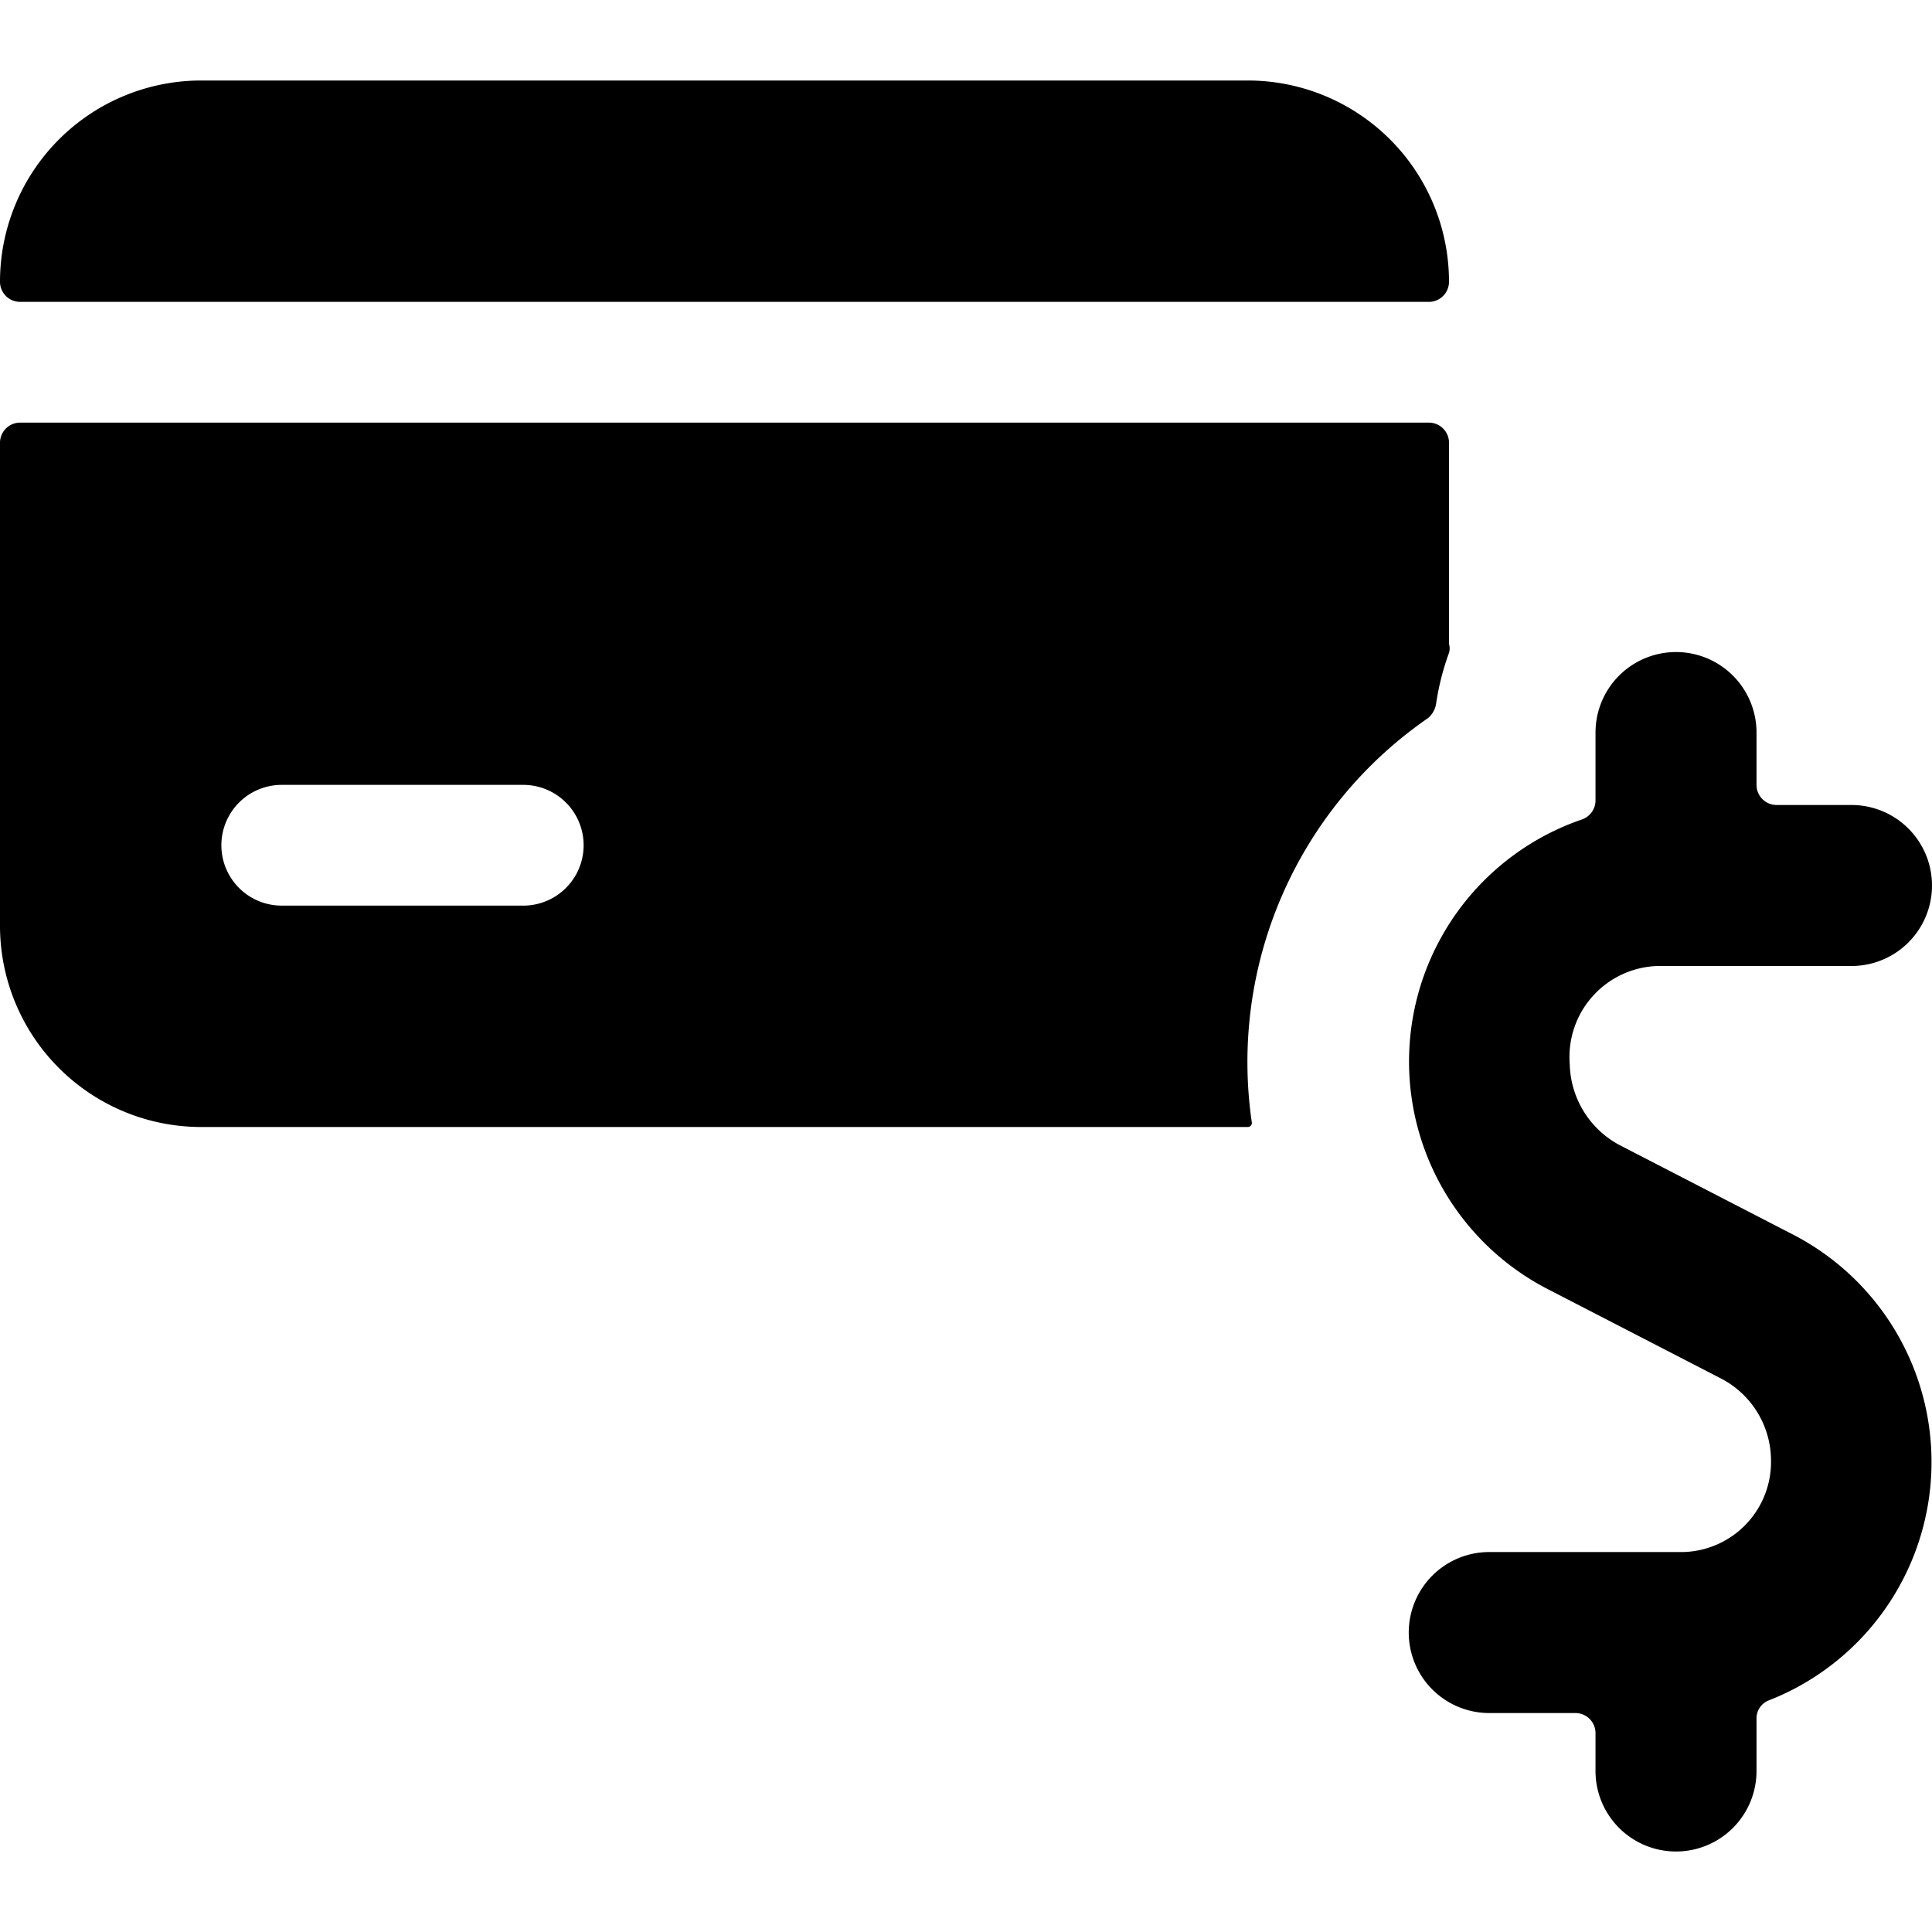
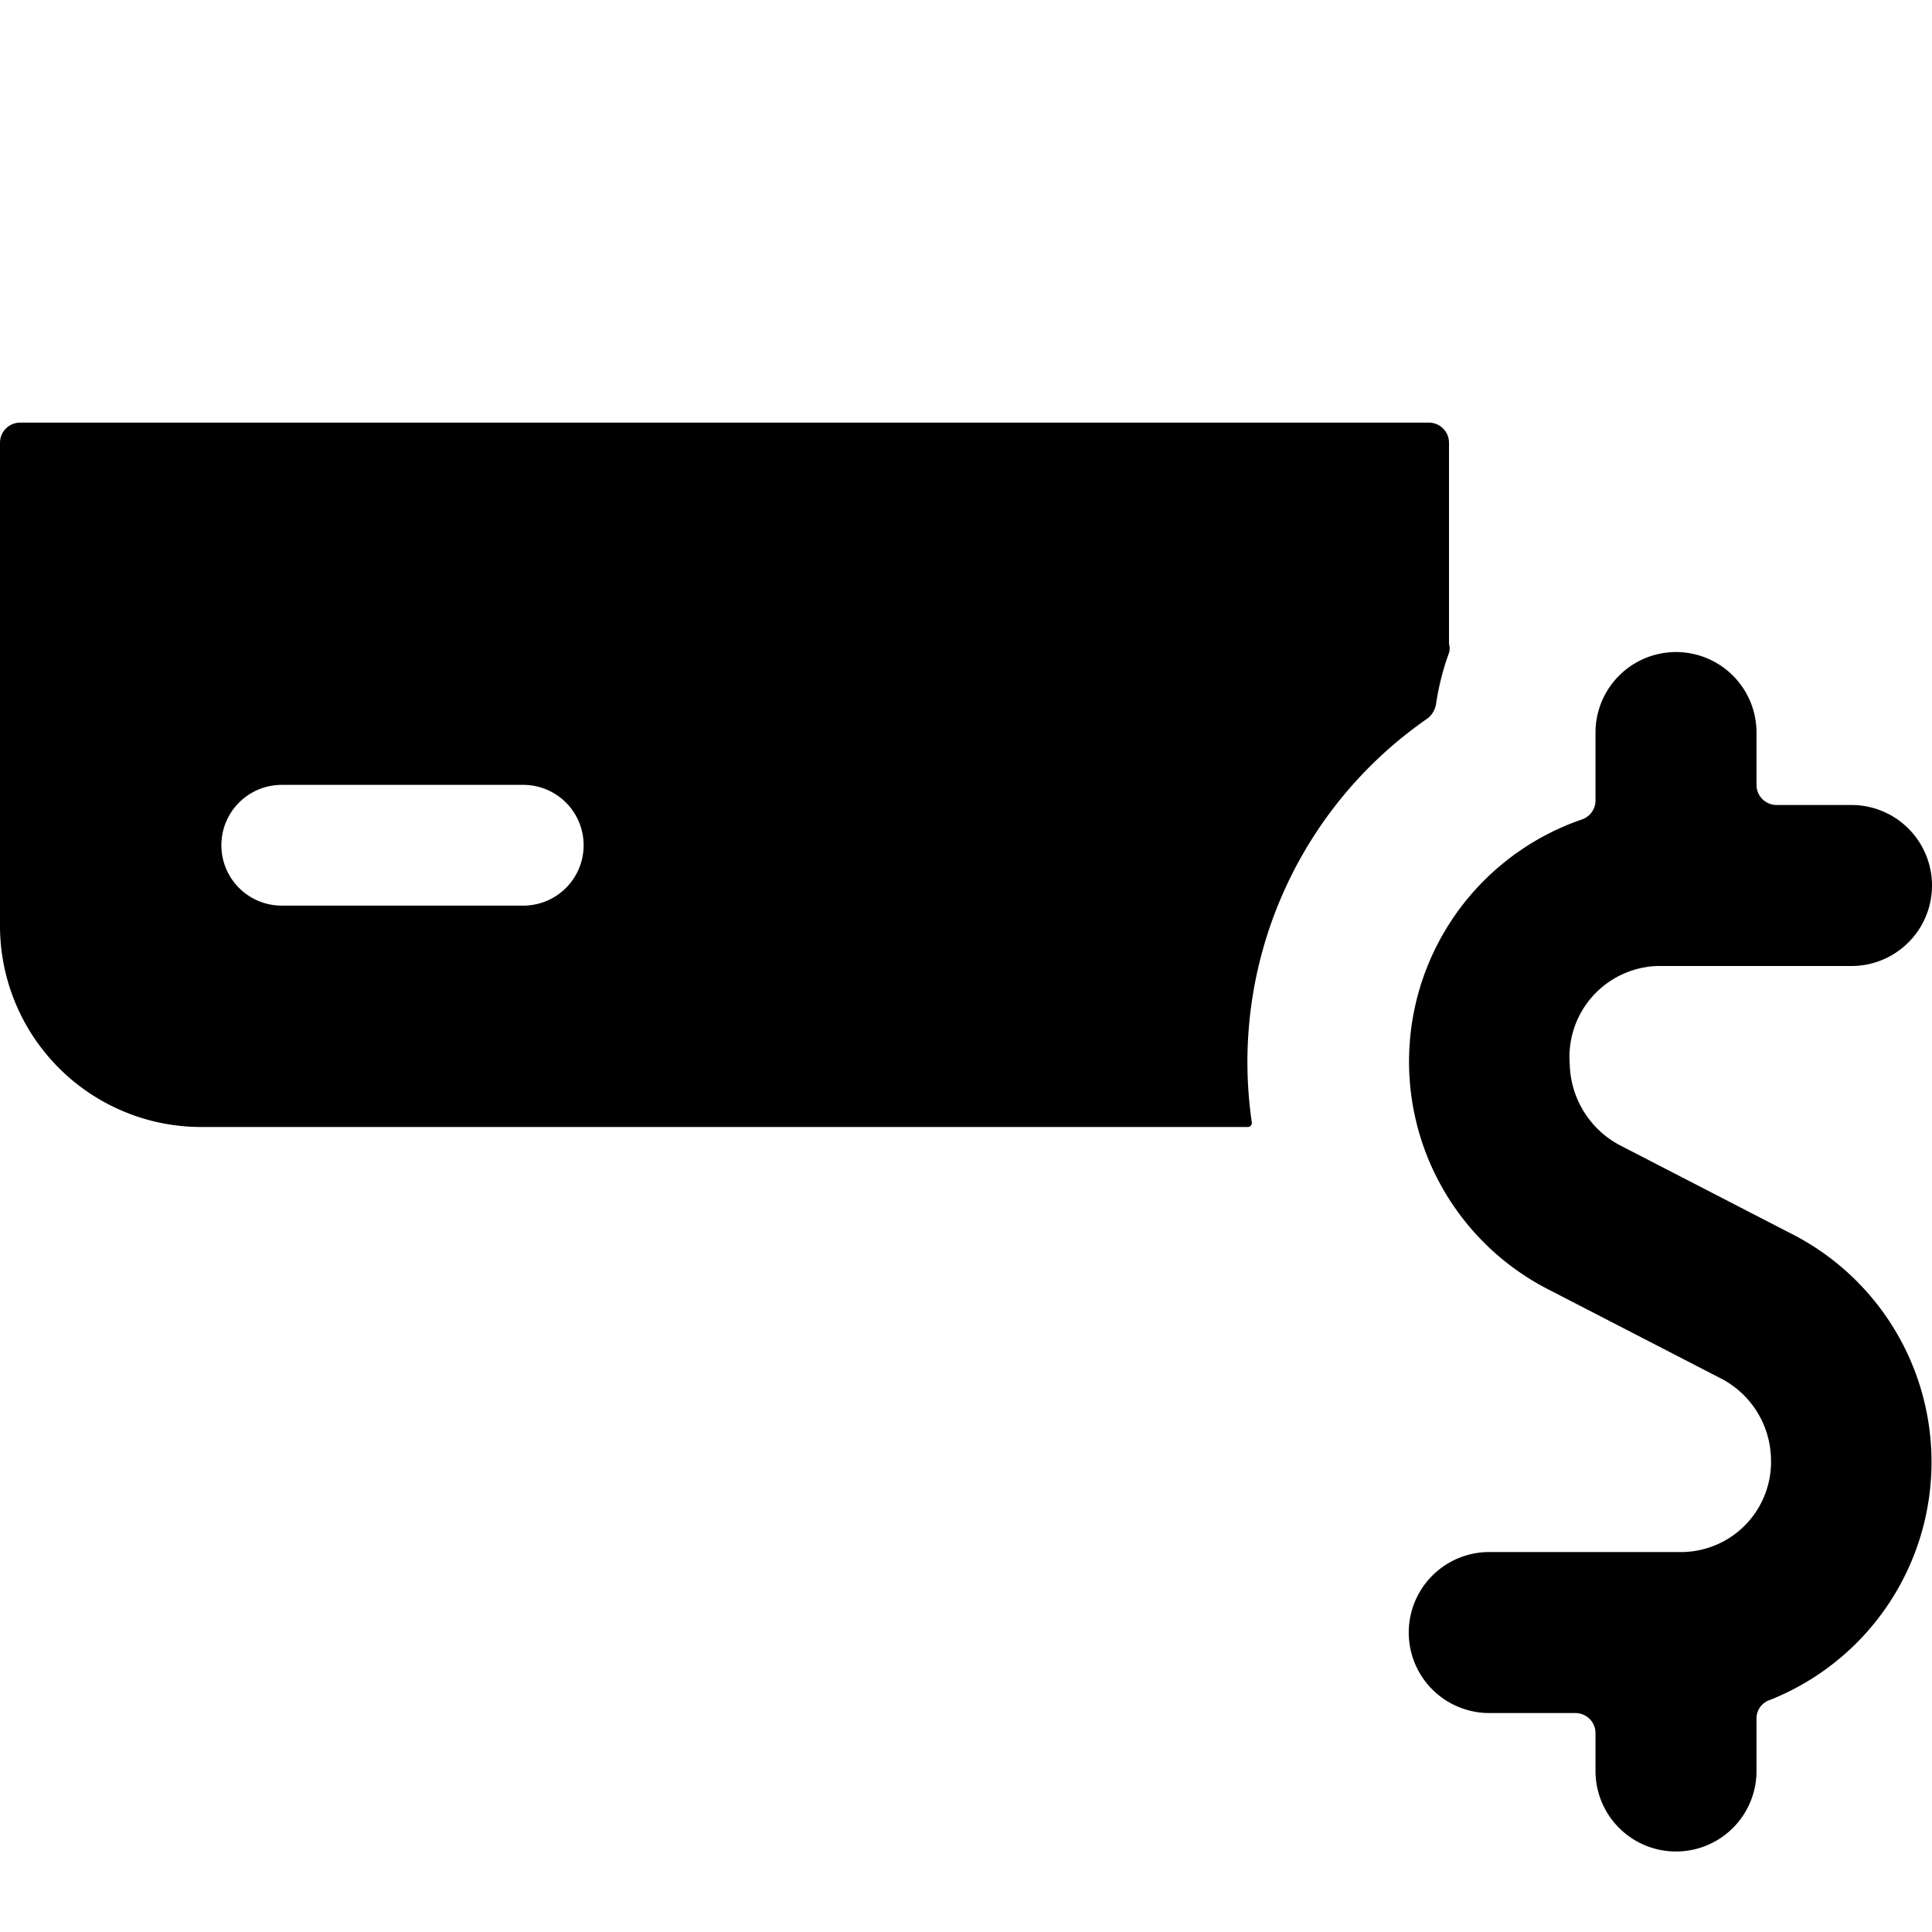
<svg xmlns="http://www.w3.org/2000/svg" viewBox="0 0 24 24">
  <g>
-     <path d="M17.75 3.75A0.25 0.25 0 0 0 18 3.5 2.5 2.5 0 0 0 15.5 1h-13A2.5 2.5 0 0 0 0 3.5a0.25 0.25 0 0 0 0.25 0.25Z" fill="#000000" stroke-width="1" />
    <path d="M17.74 8.92a0.29 0.29 0 0 0 0.1 -0.18 3.22 3.22 0 0 1 0.16 -0.63 0.19 0.19 0 0 0 0 -0.11V5.5a0.25 0.25 0 0 0 -0.25 -0.25H0.25A0.25 0.25 0 0 0 0 5.5v6A2.5 2.5 0 0 0 2.5 14h13a0.05 0.05 0 0 0 0.05 -0.06 5.19 5.19 0 0 1 2.19 -5.02ZM3.5 9.75h3a0.75 0.75 0 0 1 0 1.5h-3a0.75 0.75 0 0 1 0 -1.5Z" fill="#000000" stroke-width="1" />
    <path d="m22.3 15.35 -2.19 -1.13a1.17 1.17 0 0 1 -0.61 -1A1.13 1.13 0 0 1 20.59 12H23a1 1 0 0 0 0 -2h-0.93a0.25 0.25 0 0 1 -0.25 -0.25V9.1a1 1 0 0 0 -2 0v0.84a0.25 0.25 0 0 1 -0.17 0.24A3.18 3.18 0 0 0 19.2 16l2.19 1.13a1.15 1.15 0 0 1 0.61 1 1.12 1.12 0 0 1 -1.09 1.15H18.5a1 1 0 0 0 0 2h1.07a0.25 0.25 0 0 1 0.25 0.25V22a1 1 0 0 0 2 0v-0.65a0.24 0.24 0 0 1 0.16 -0.23 3.18 3.18 0 0 0 0.32 -5.77Z" fill="#000000" stroke-width="1" />
  </g>
</svg>